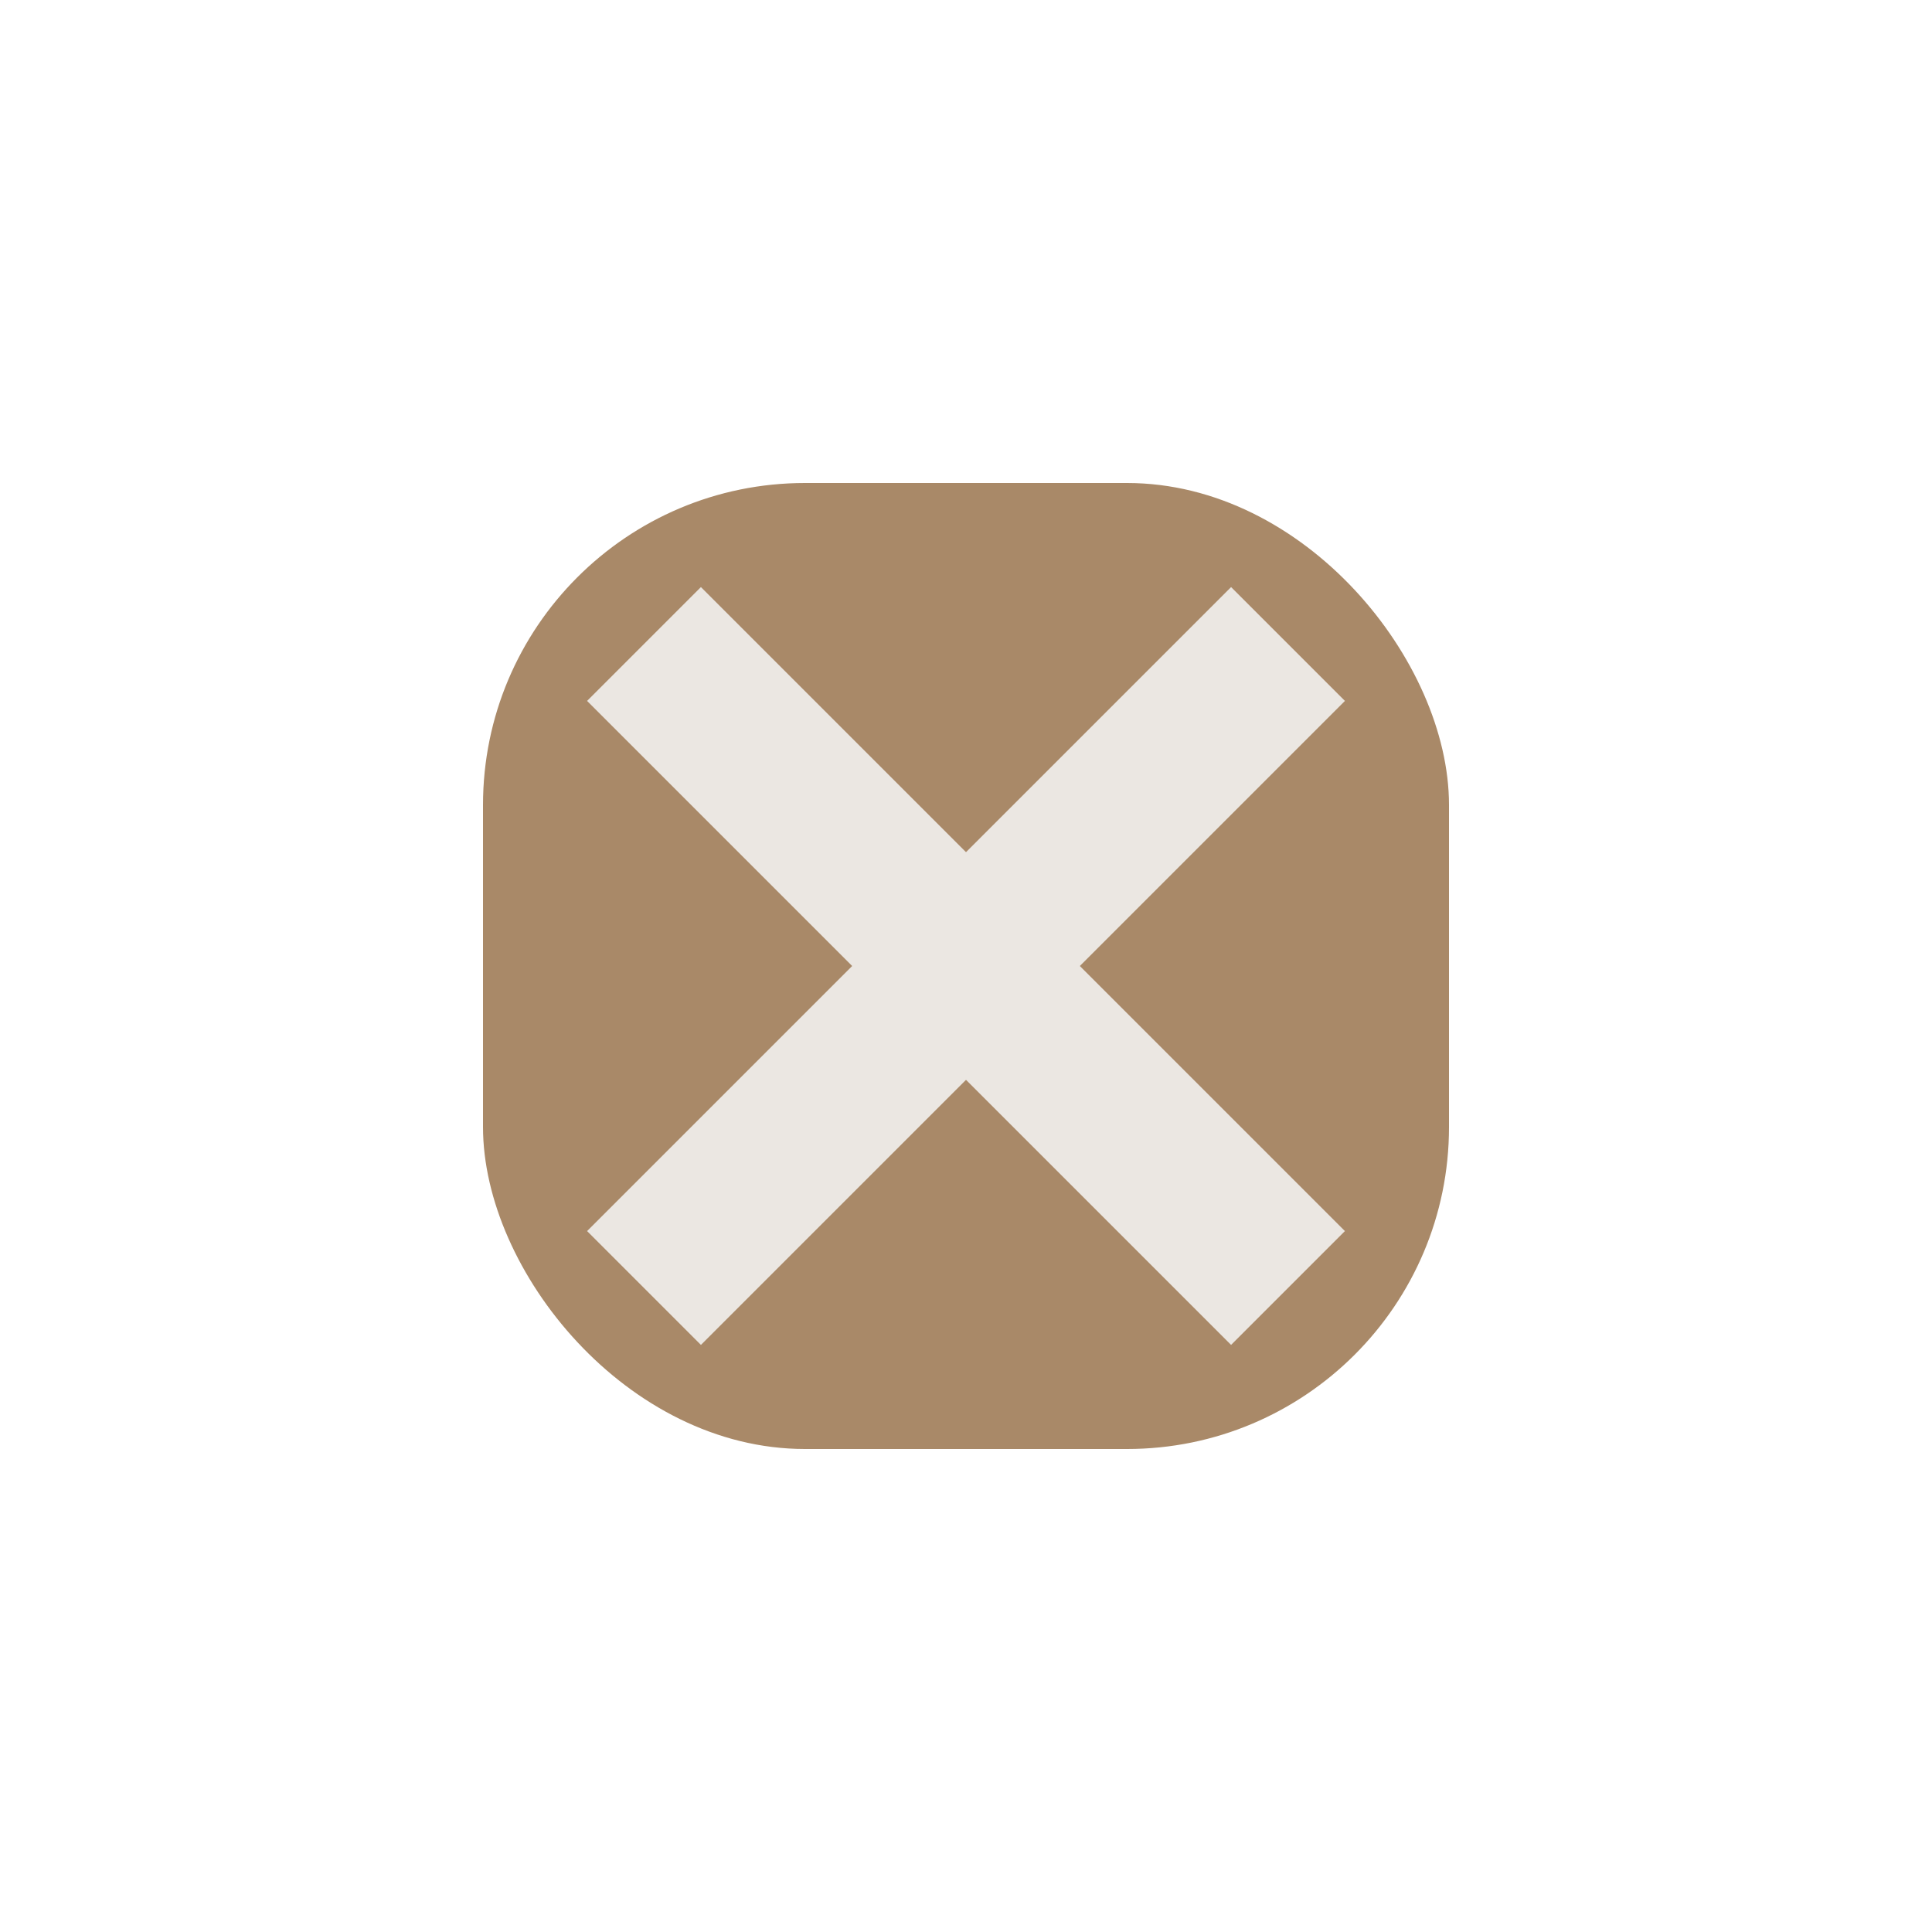
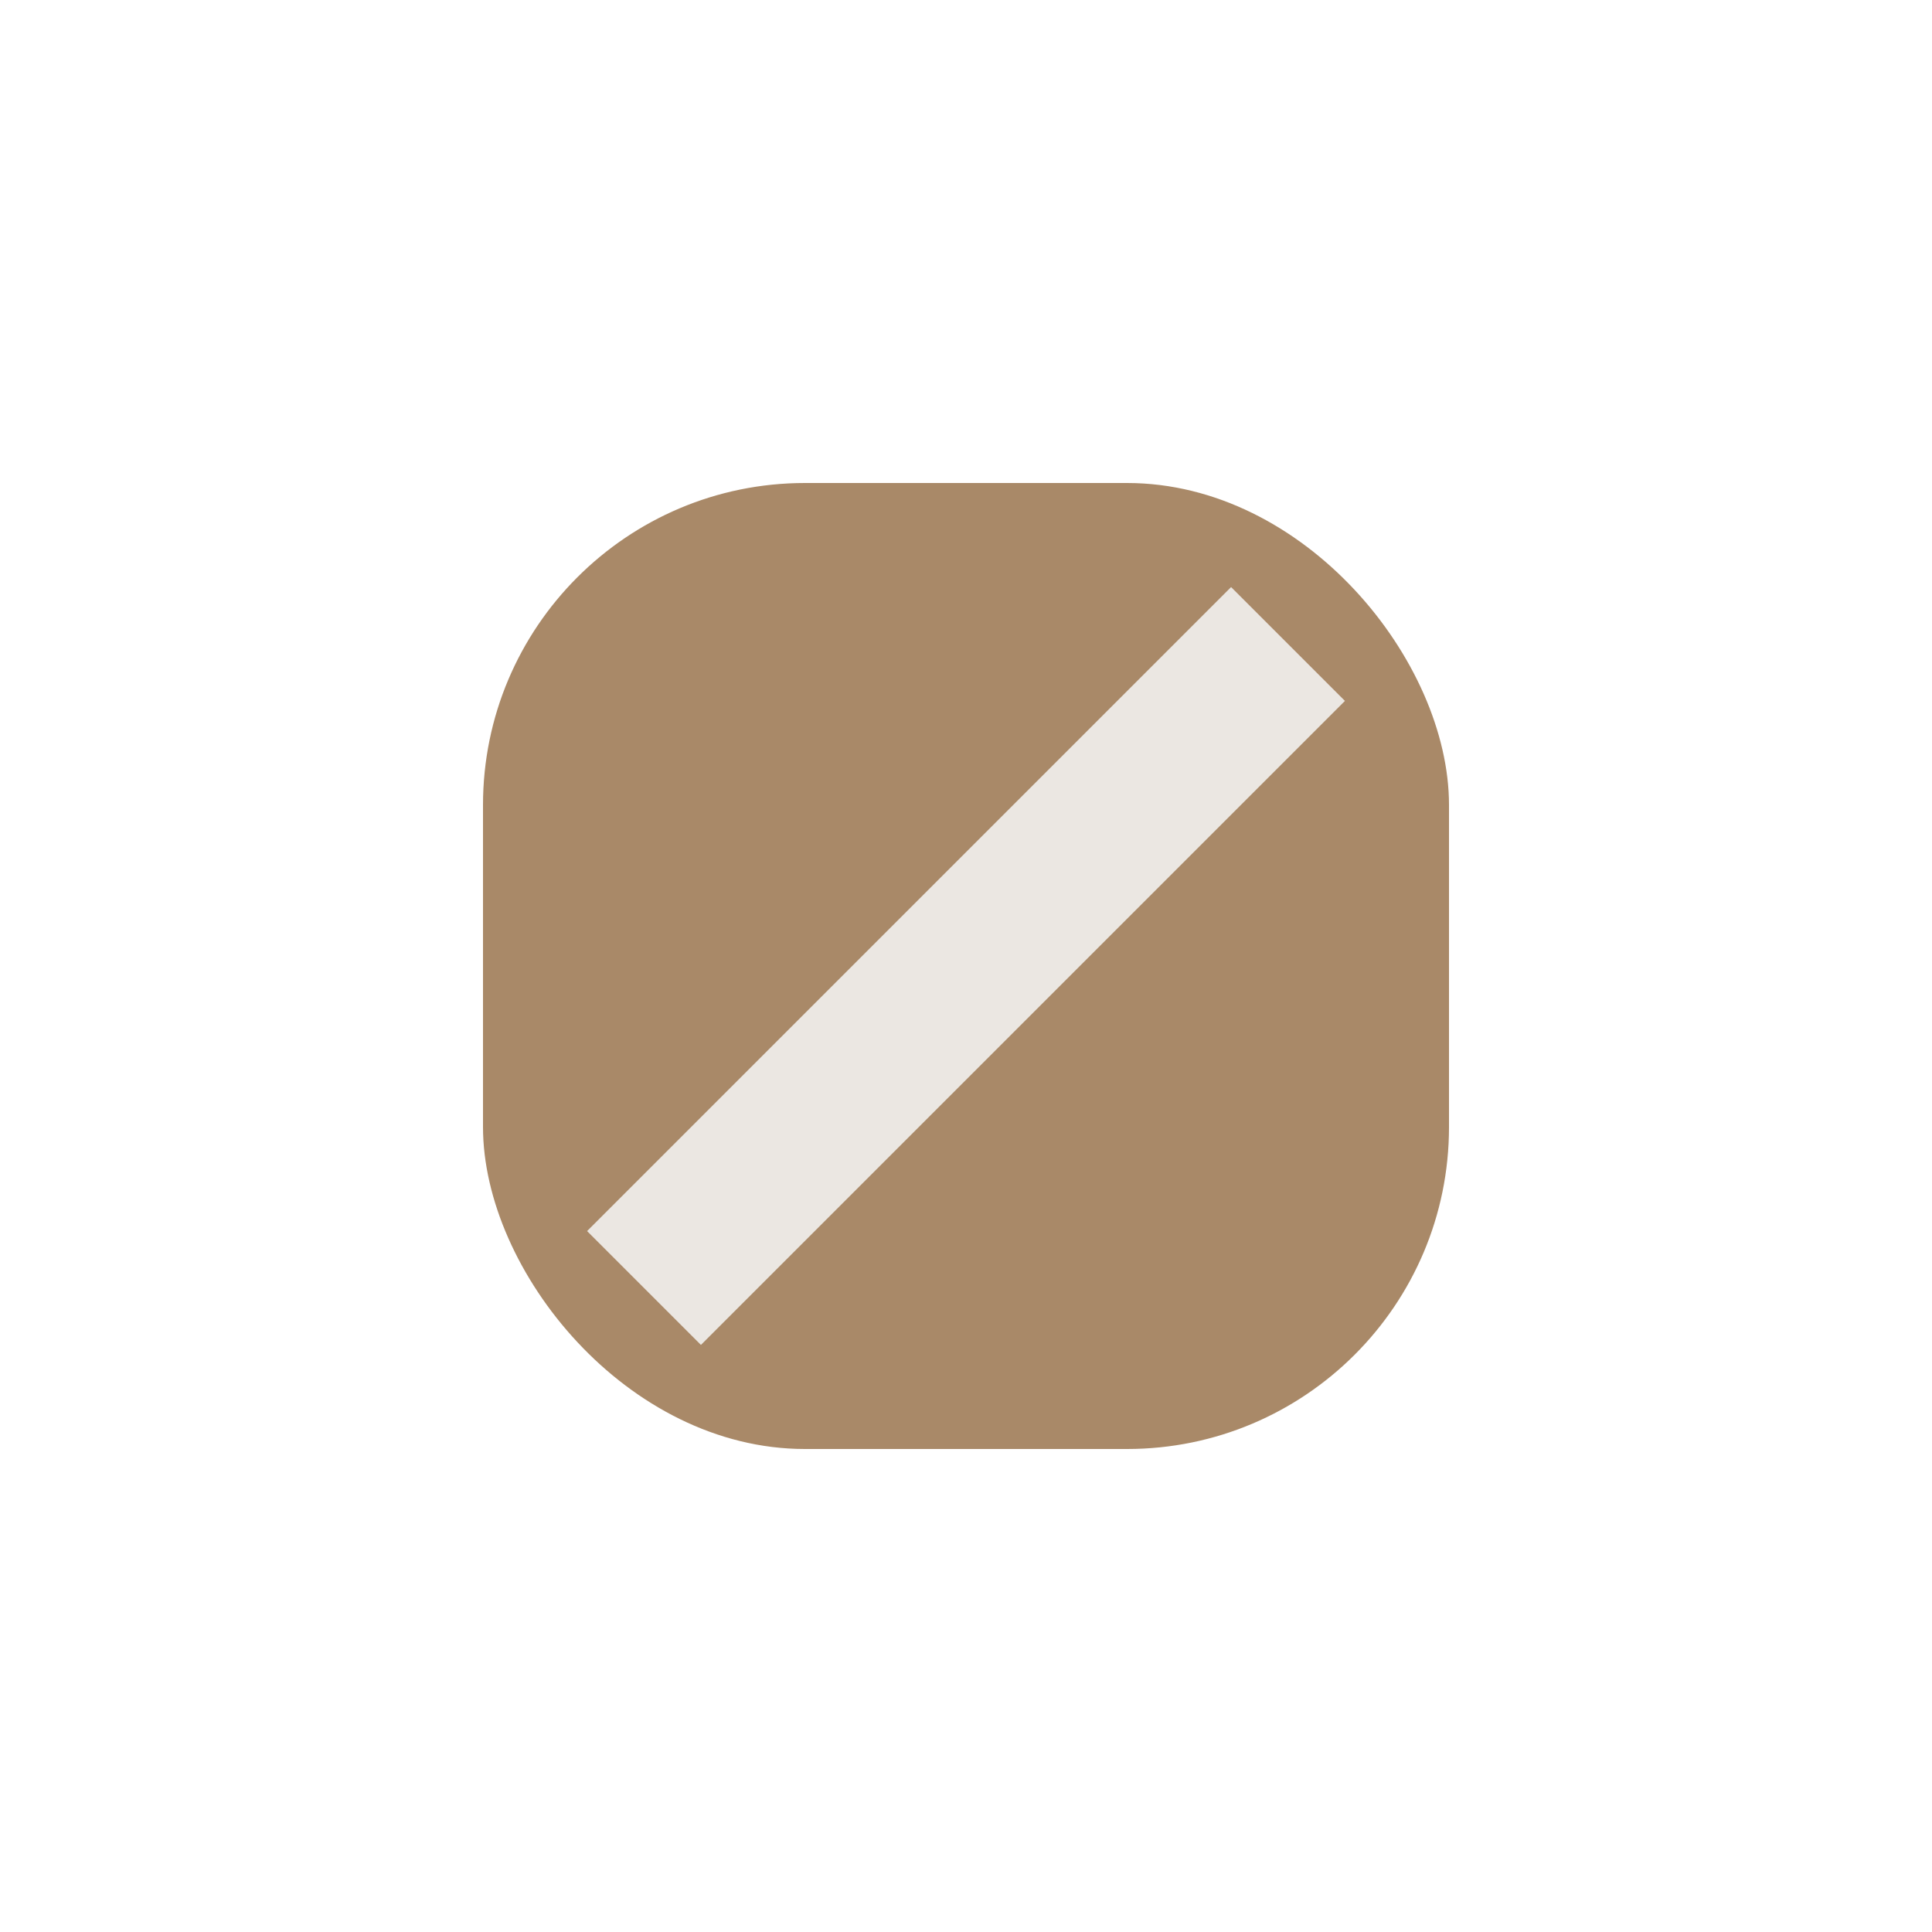
<svg xmlns="http://www.w3.org/2000/svg" viewBox="0 0 24 24" width="32" height="32">
  <rect x="6" y="6" width="12" height="12" rx="4" fill="#A98968" />
-   <path d="M8 8l8 8" stroke="#EBE7E2" stroke-width="2" />
  <path d="M16 8l-8 8" stroke="#EBE7E2" stroke-width="2" />
</svg>